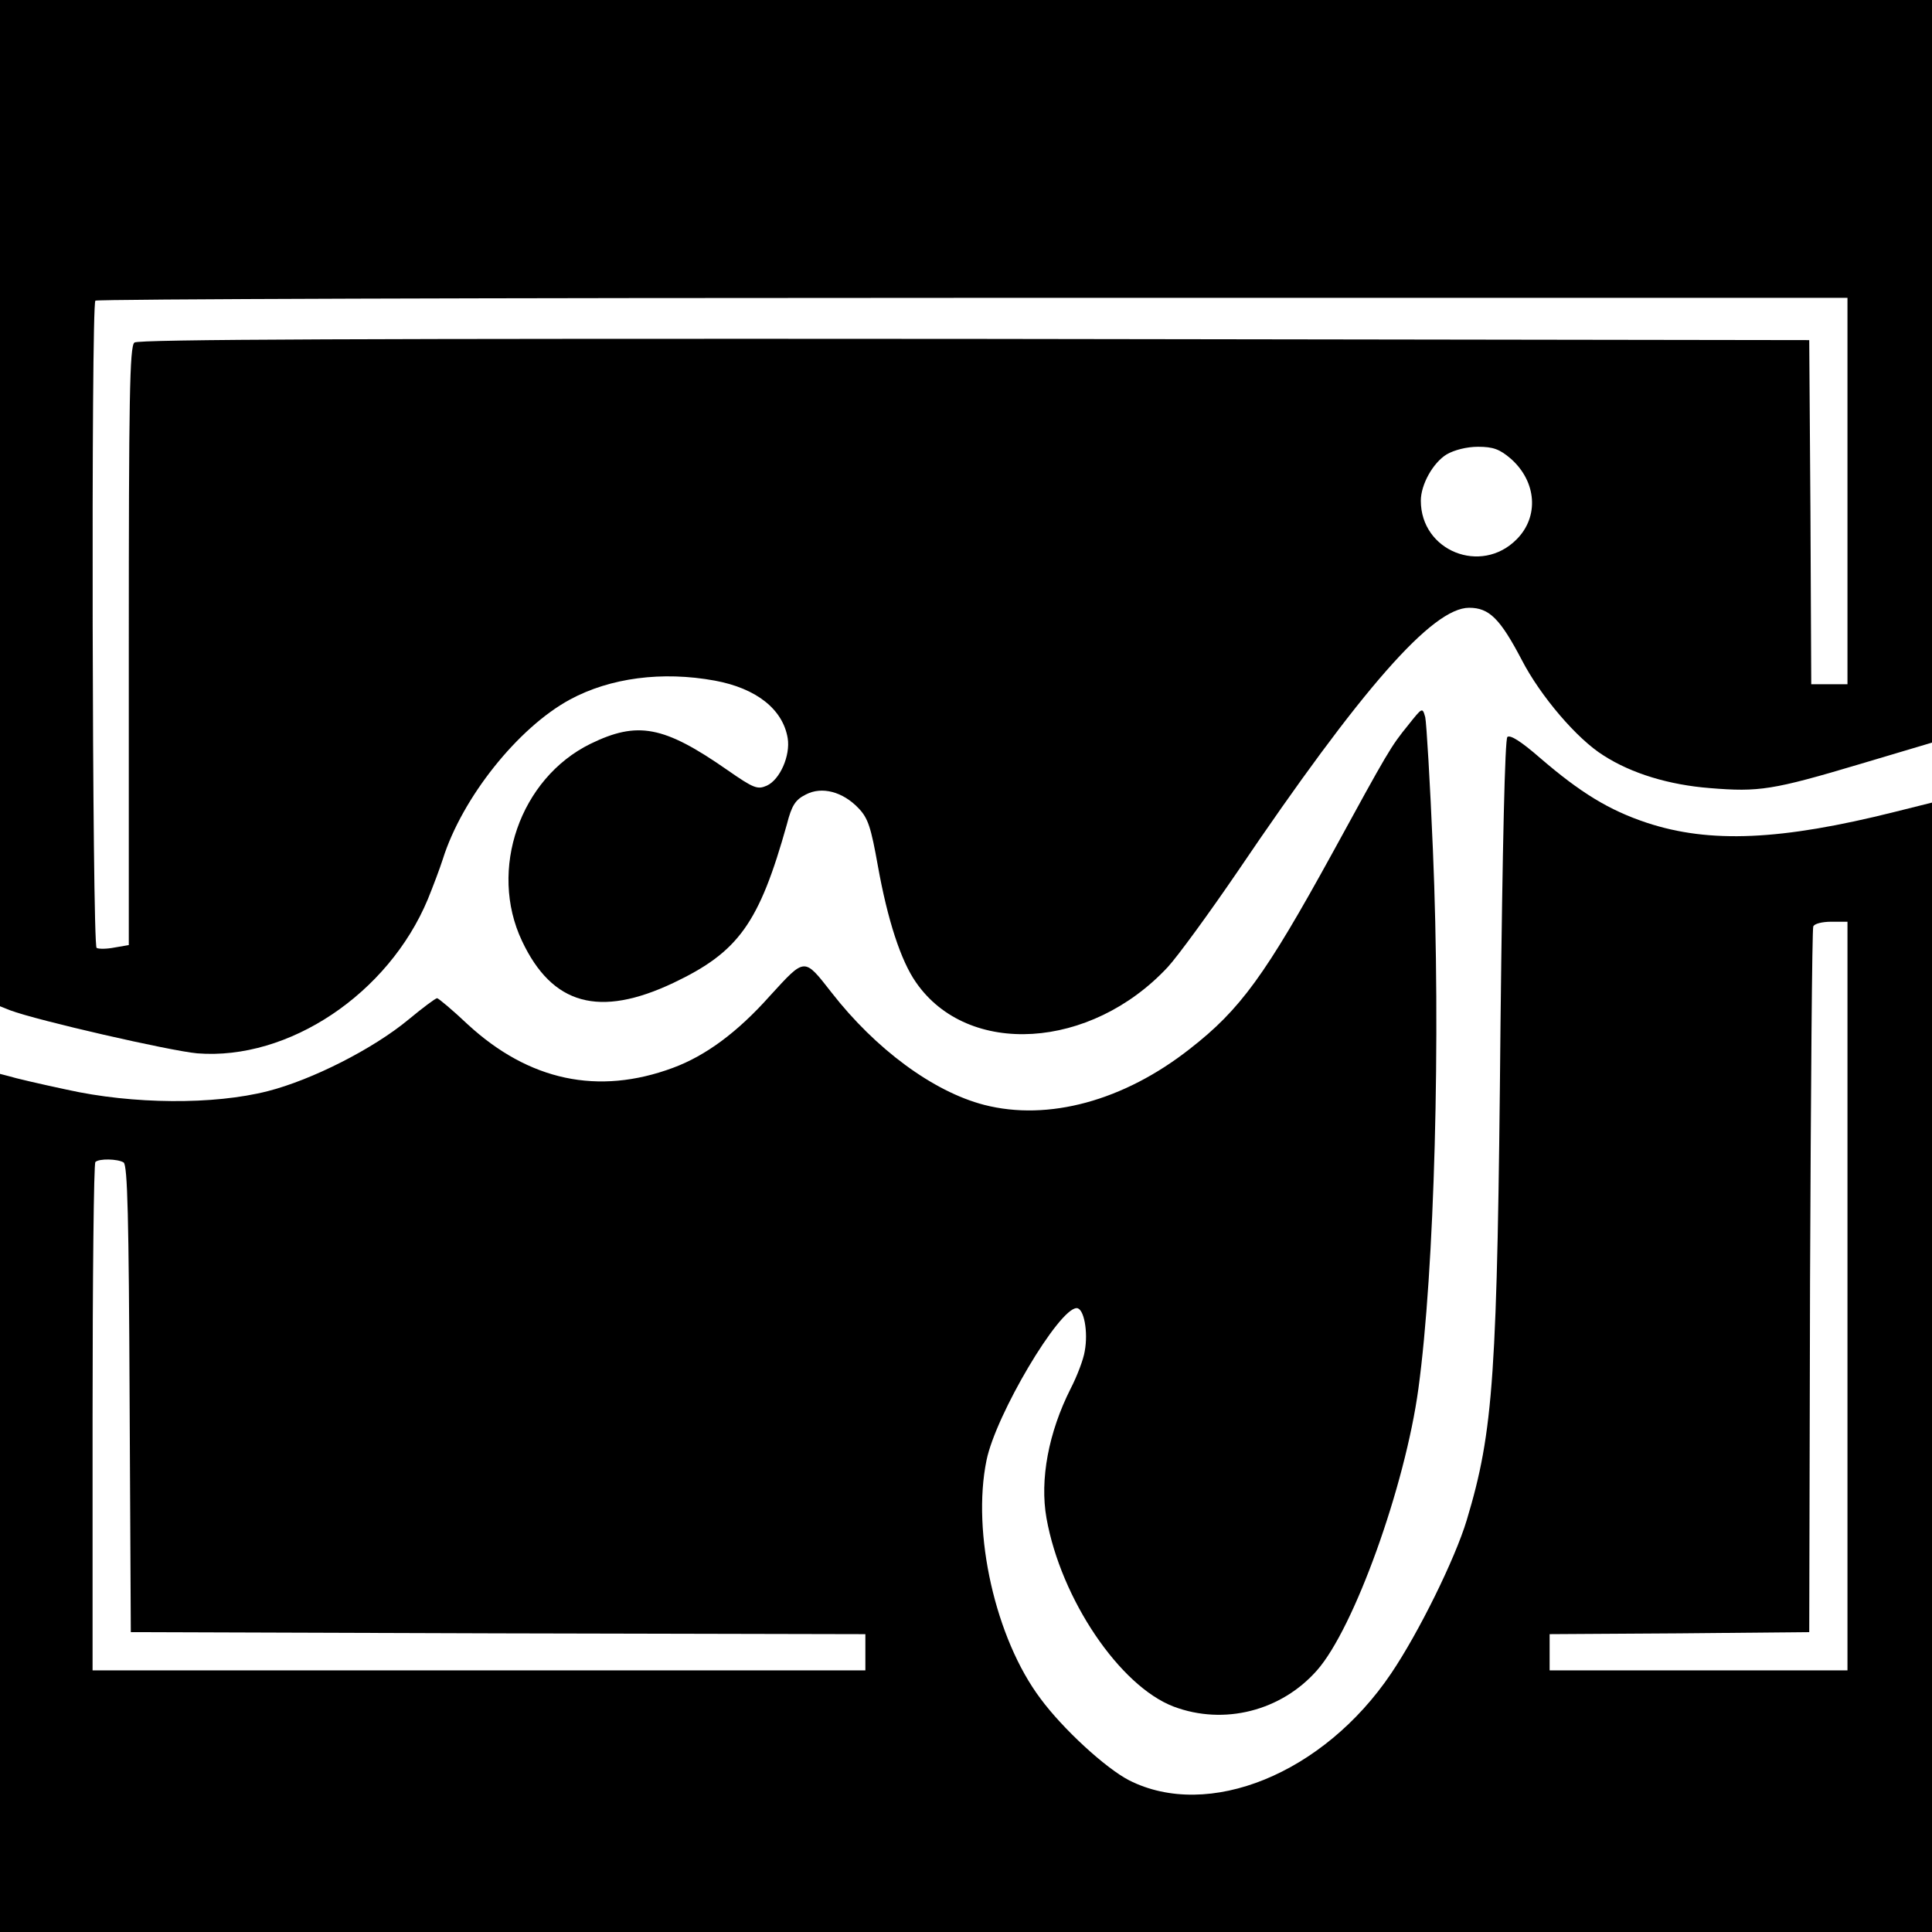
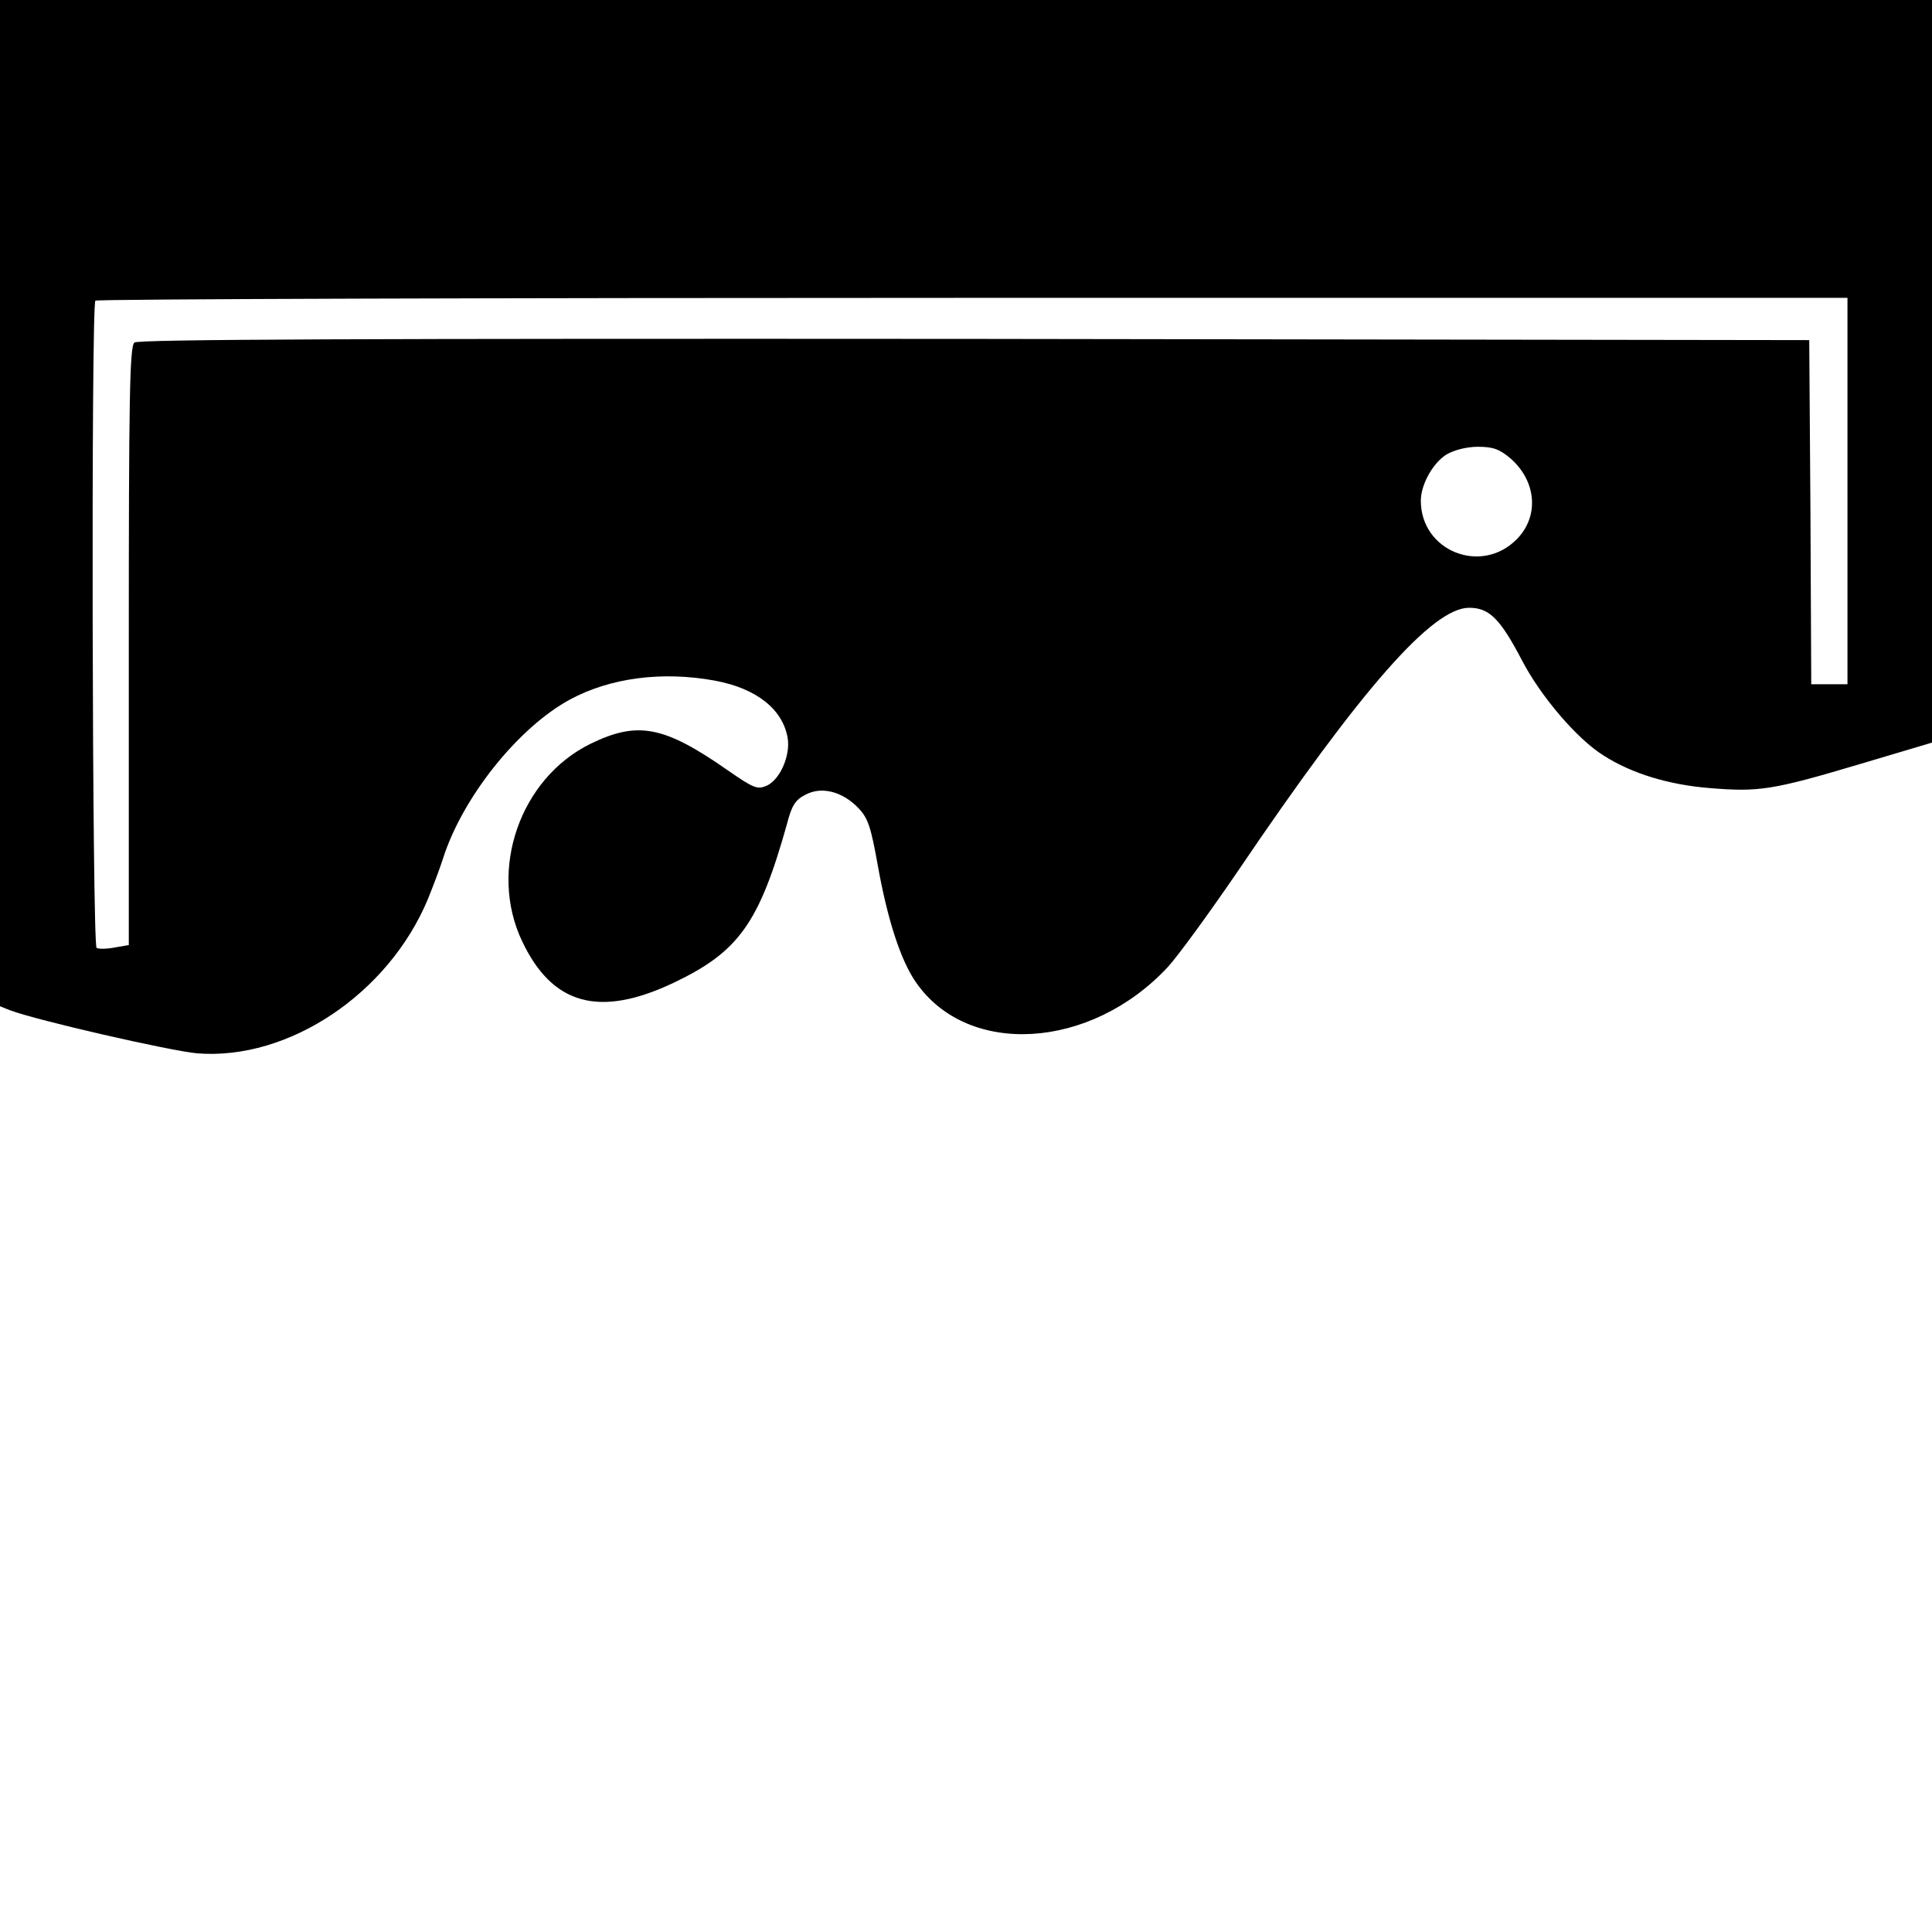
<svg xmlns="http://www.w3.org/2000/svg" version="1.0" width="480pt" height="480pt" viewBox="0 0 480 480">
  <g transform="translate(0,480) scale(0.1,-0.1)" fill="#000" stroke="none">
    <path d="M0 3550V23e2l25-10c66-25 398-101 465-107 227-18 475 148 573 383 13 32 30 77 37 99 48 153 187 327 316 397 1e2 54 229 71 360 47 103-19 169-71 181-143 7-43-19-103-52-118-23-10-32-7-98 39-158 110-223 122-340 65-175-86-254-313-170-490 75-159 192-191 376-104 162 77 213 148 282 394 12 47 21 61 47 74 40 21 92 7 131-34 24-25 31-48 48-143 24-134 57-236 95-290 129-186 434-167 625 38 25 27 103 134 174 238 308 455 484 655 575 655 50 0 77-27 131-130 46-89 137-196 203-237 70-45 163-73 264-81 122-10 156-5 374 60l178 53v923 922H24e2.0V3550zm4590 30v-480h-45-45l-2 428-3 427-2074 3c-1525 1-2077-1-2087-9-12-9-14-141-14-754v-743l-35-6c-20-4-40-4-45-1-11 7-14 1597-3 1608 3 4 984 7 2180 7h2173v-480zm-836 80c64-57 70-144 14-2e2-88-89-238-29-238 96 0 40 30 94 64 115 19 11 50 19 78 19 38 0 54-6 82-30z" />
-     <path d="M3499 2999c-44-54-50-65-189-319-166-302-228-388-354-486-164-129-352-180-511-139-127 33-270 139-379 279-69 88-65 88-153-8-81-91-160-149-241-179-186-69-358-32-510 108-38 36-73 65-76 65-4 0-36-24-71-53-88-73-240-150-350-178-133-34-335-33-5e2 4-66 14-130 29-142 33l-23 6V1066 0h24e2 24e2v1403 1403l-92-23c-283-71-460-79-617-27-93 31-164 74-266 162-46 40-73 57-80 51-6-6-12-266-17-712-8-878-17-1011-84-1234-29-96-119-279-188-381-168-249-454-365-651-265-58 30-164 127-220 203-112 149-171 412-134 592 23 113 180 378 224 378 18 0 29-59 20-107-3-20-19-62-35-93-55-109-77-226-60-322 36-201 182-417 316-468 125-47 267-11 356 90 92 104 219 457 252 7e2 40 293 56 873 36 1339-7 167-16 315-19 329-7 25-7 25-42-19zm1091-1419V650h-370-370v45 45l323 2 322 3 2 870c2 479 5 876 8 883 2 7 22 12 45 12h40v-930zM307 1912c10-6 13-139 15-588l3-579 912-3 913-2v-45-45h-960-960v628c0 346 3 632 7 635 9 9 55 8 70-1z" />
  </g>
</svg>